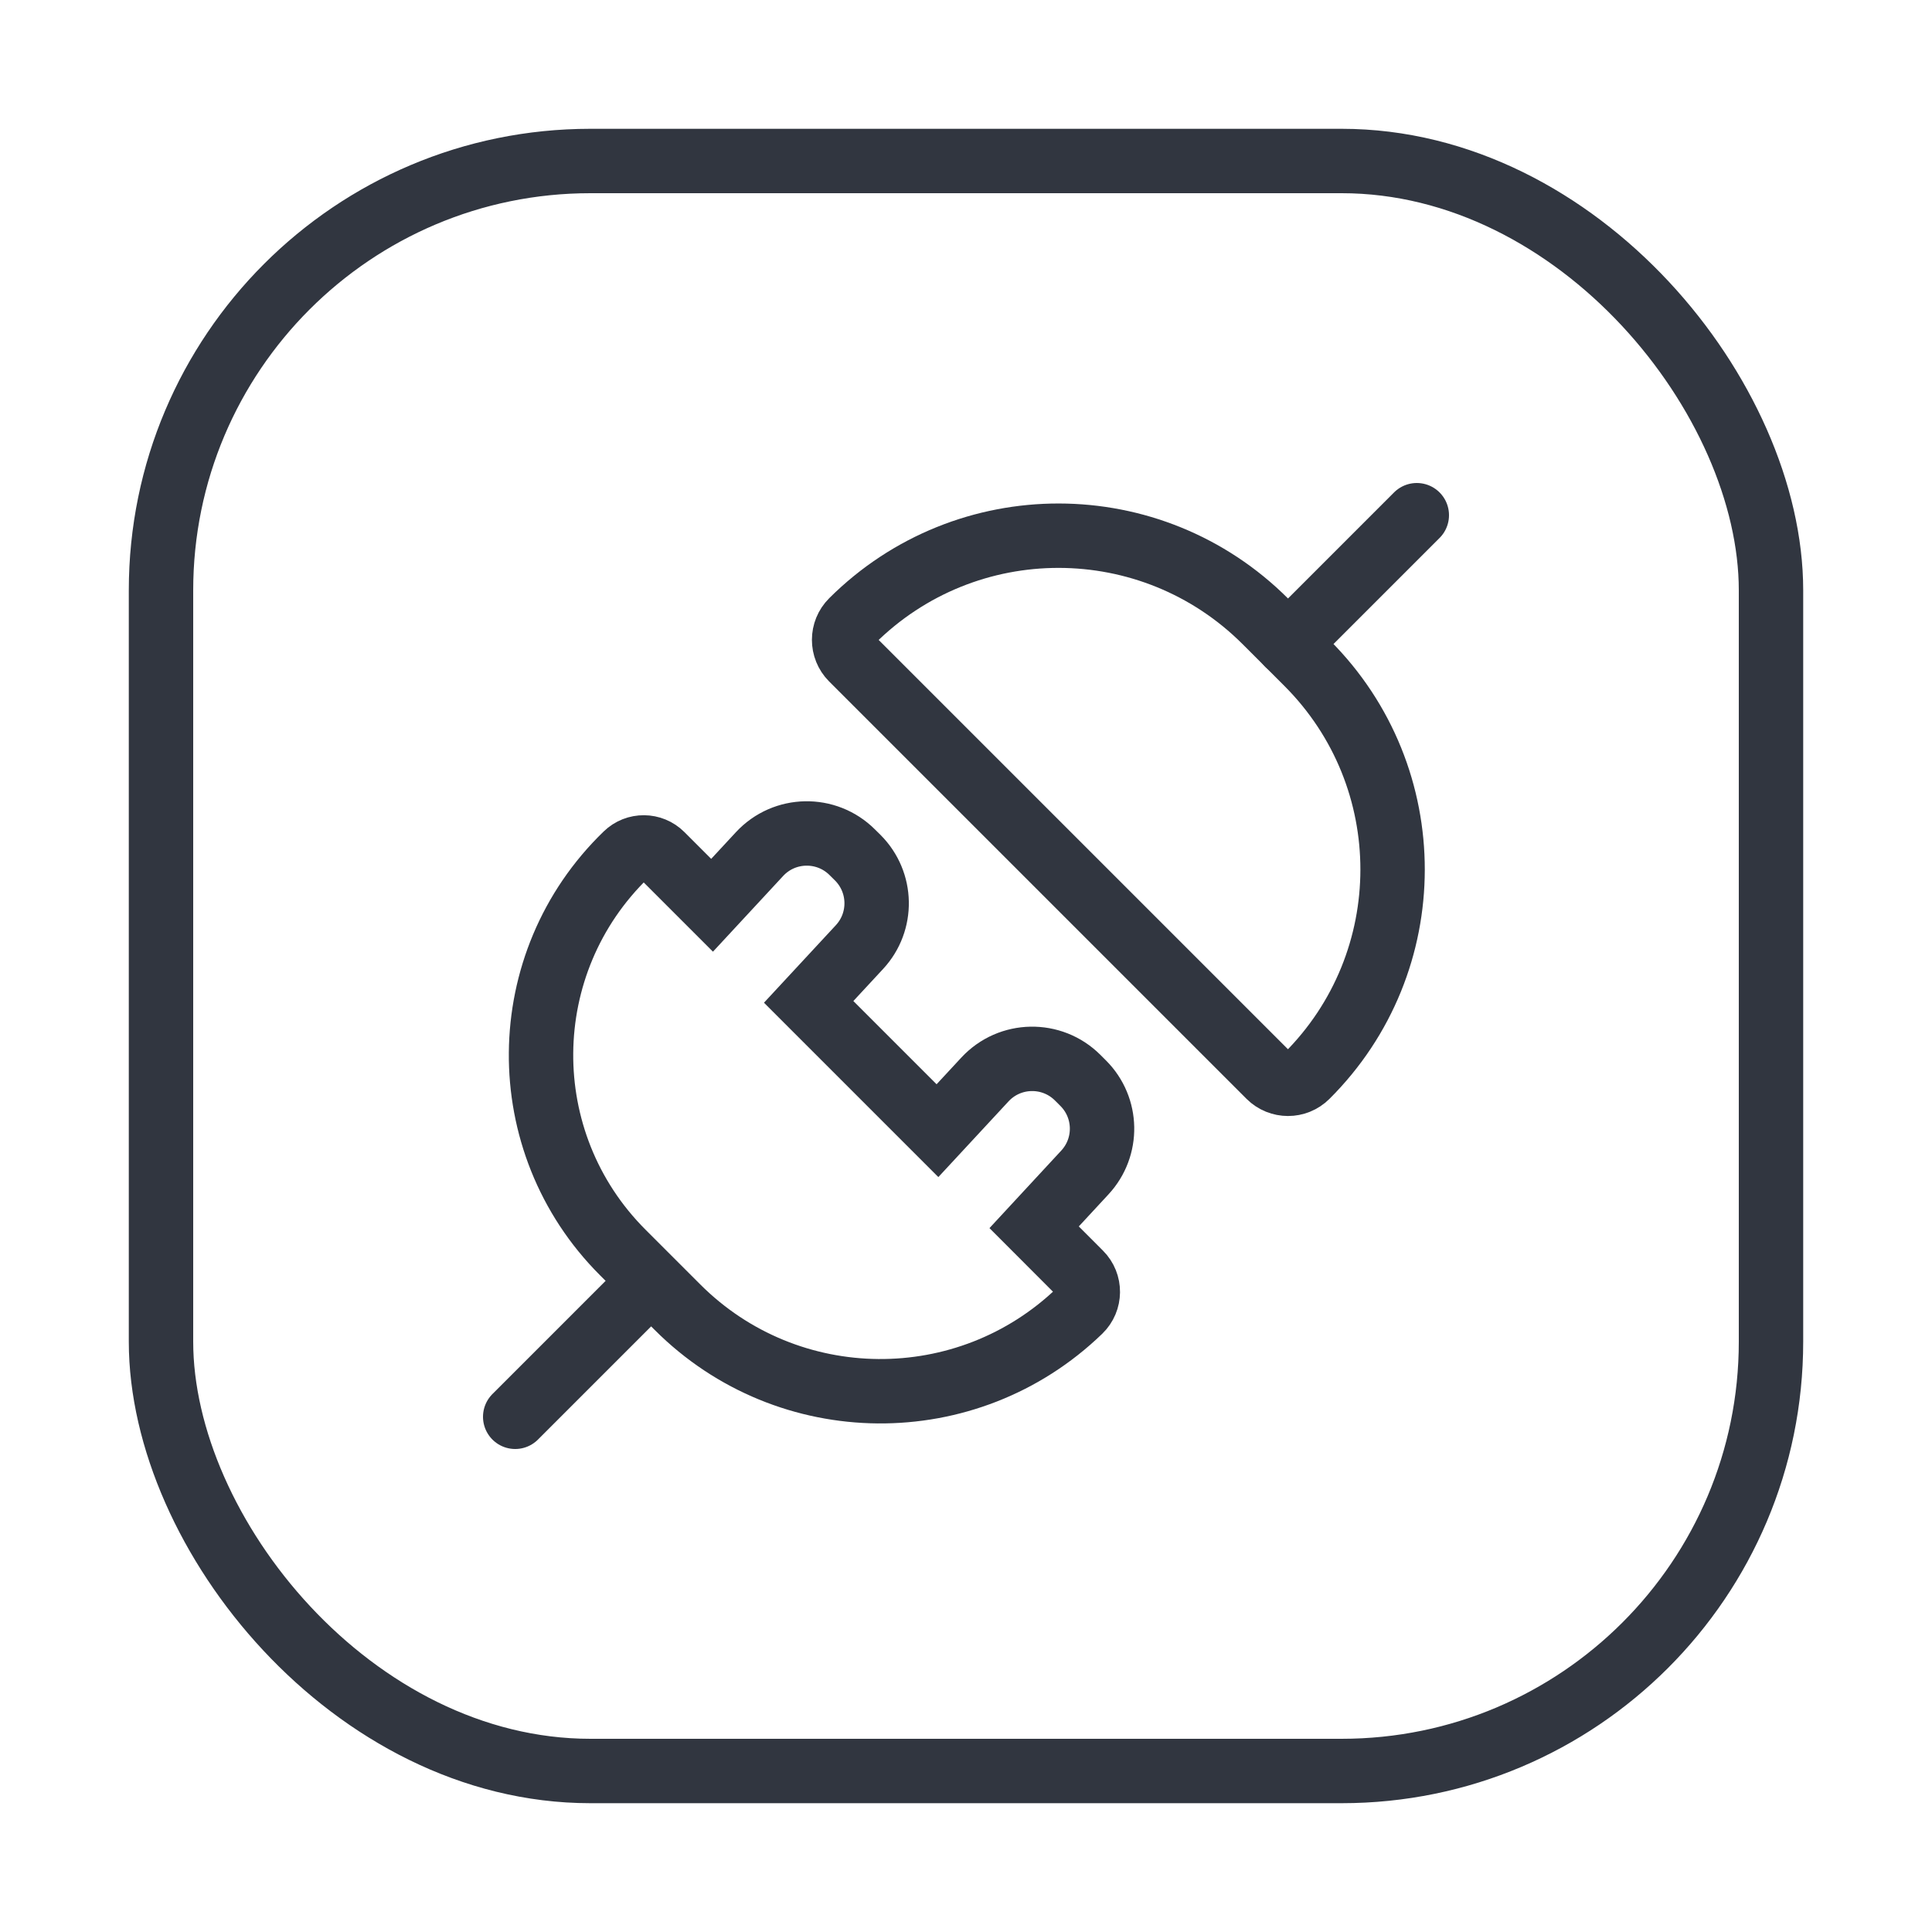
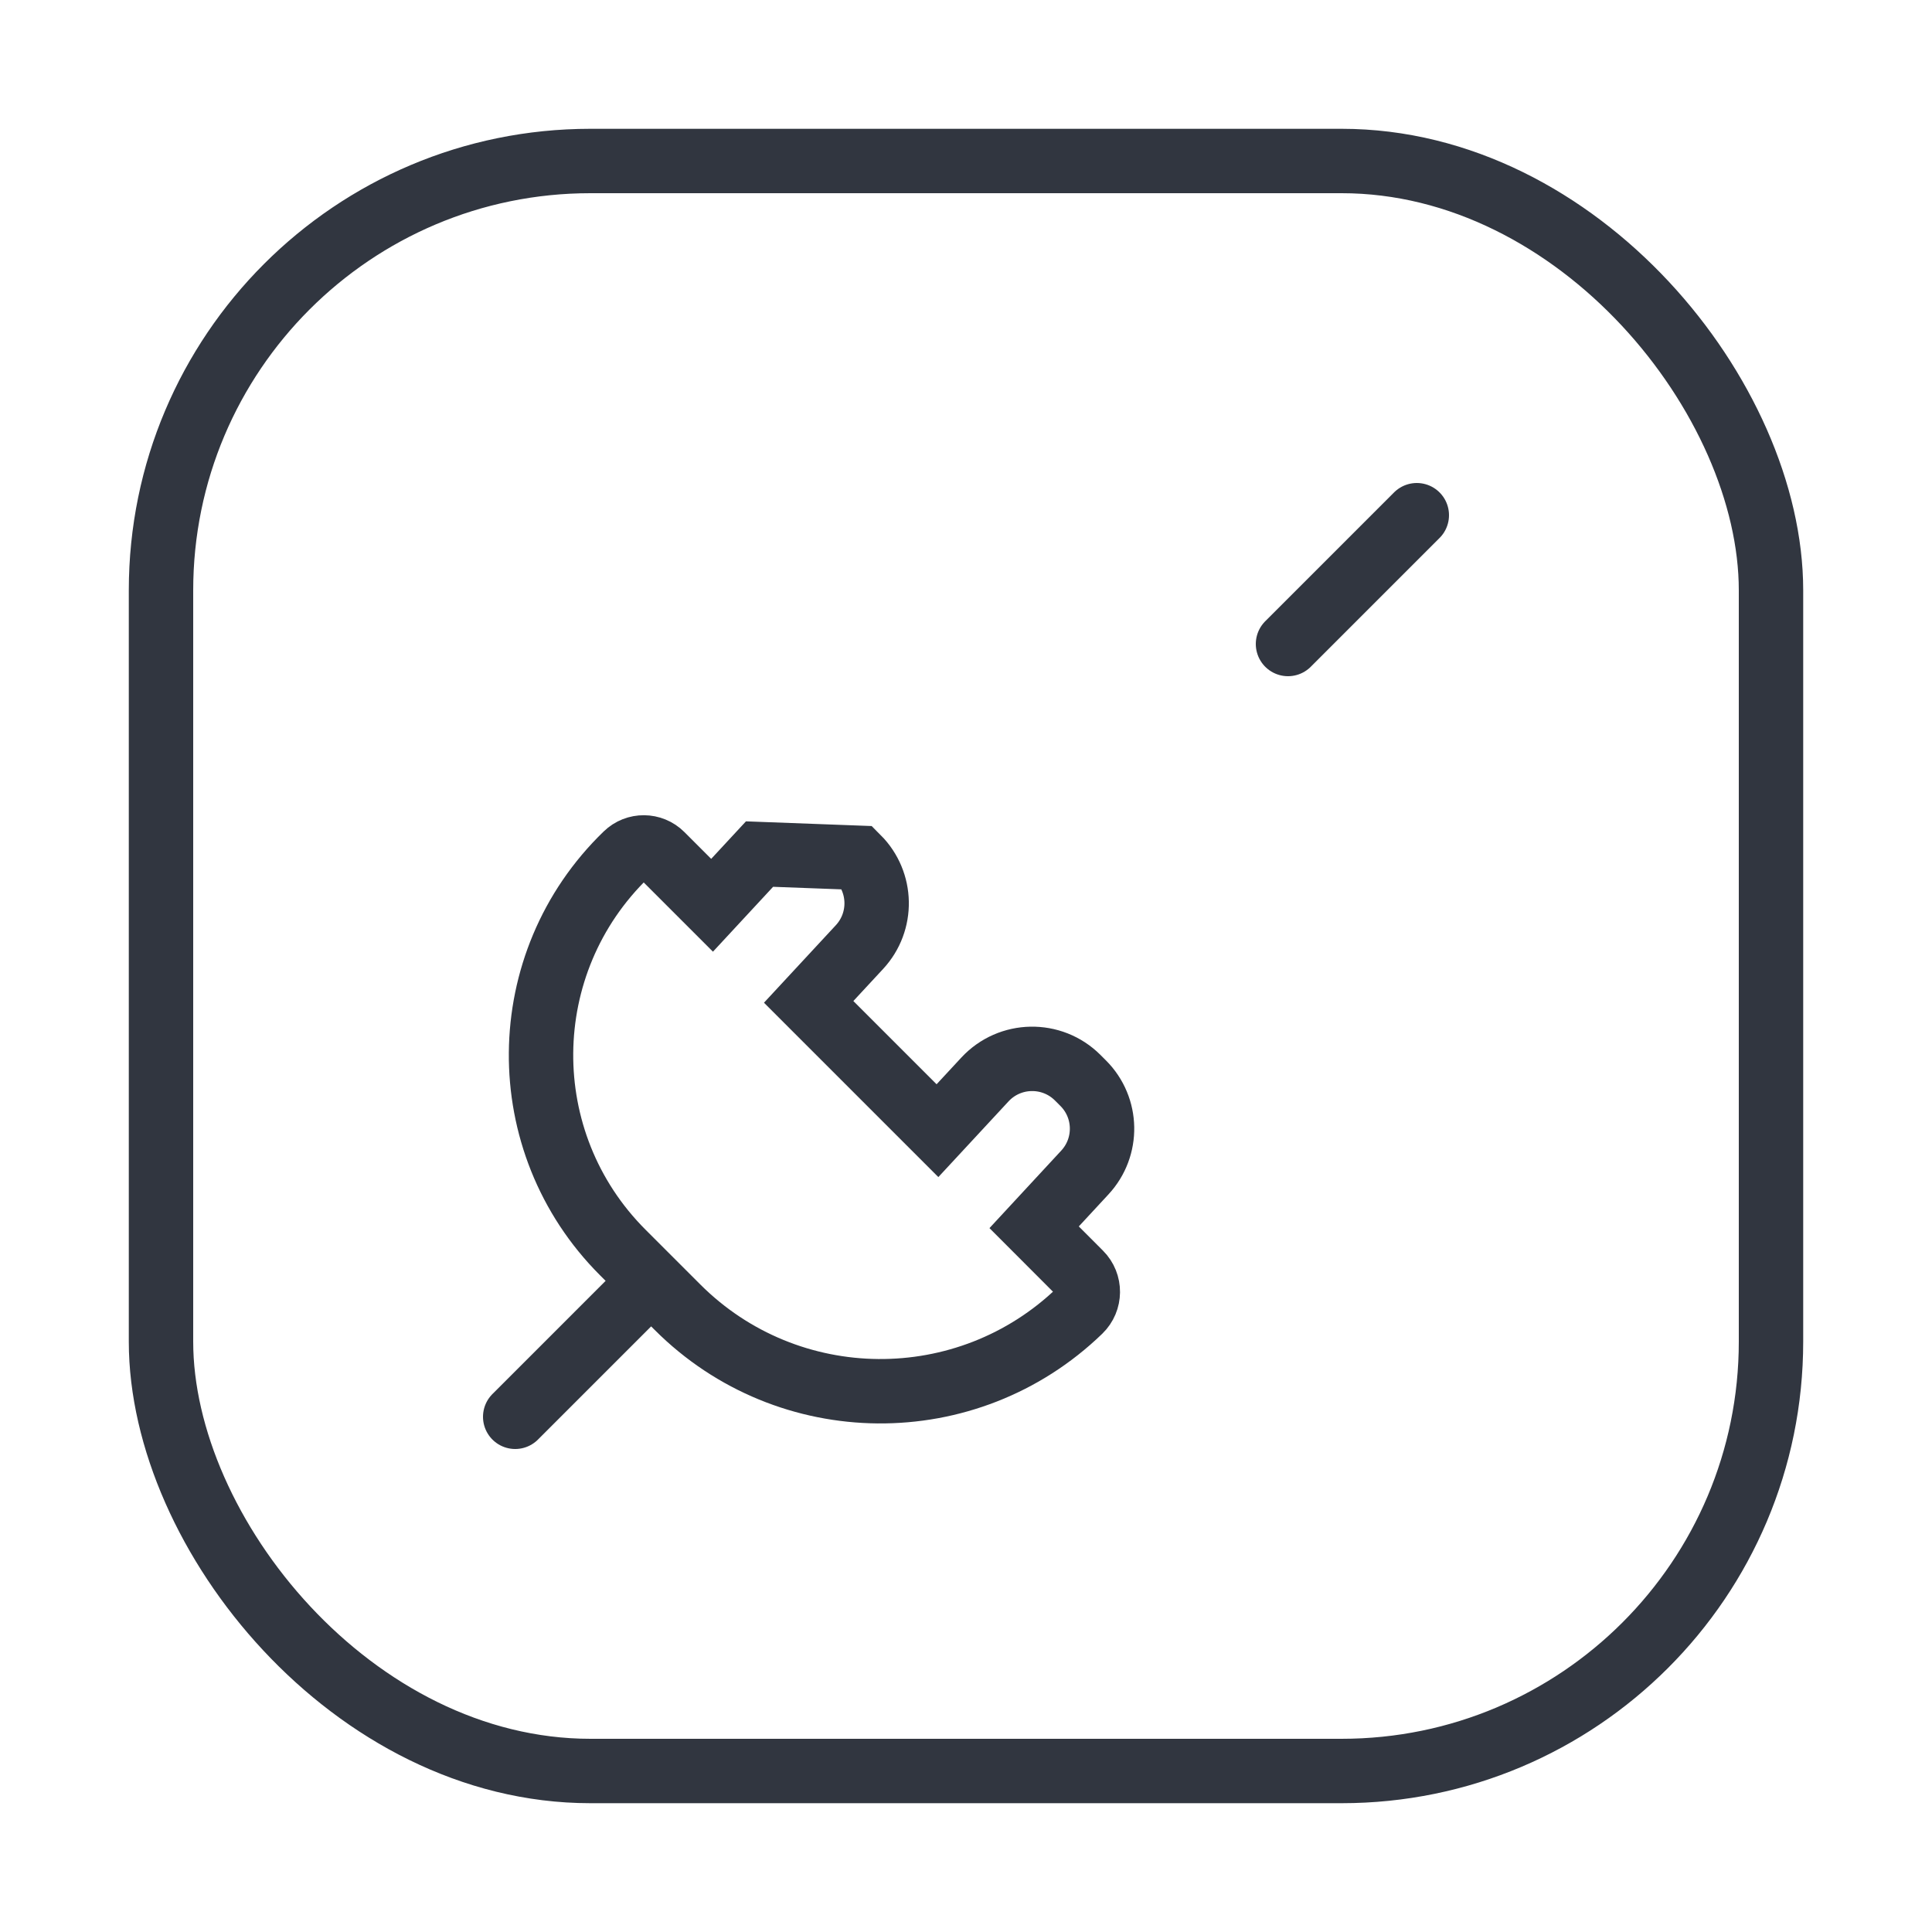
<svg xmlns="http://www.w3.org/2000/svg" width="30" height="30" viewBox="0 0 30 30" fill="none">
  <rect x="2.5" y="2.5" width="25" height="25" rx="6.667" stroke="#313640" />
  <g clip-path="url(#clip0_2298_23175)">
-     <path d="M19.709 16.709L13.228 10.228C13.067 10.066 13.067 9.804 13.229 9.643C15.005 7.874 17.877 7.877 19.65 9.65L20.297 10.297C22.069 12.069 22.066 14.942 20.291 16.709C20.13 16.87 19.87 16.869 19.709 16.709Z" stroke="#313640" stroke-linecap="round" />
-     <path d="M10.52 20.298L9.67 19.448C7.958 17.736 7.981 14.953 9.722 13.27C9.876 13.12 10.122 13.122 10.274 13.274L11.057 14.057L11.794 13.262C12.18 12.846 12.834 12.834 13.235 13.235L13.32 13.319C13.7 13.7 13.711 14.312 13.346 14.706L12.557 15.557L13.532 16.532L14.557 17.557L15.294 16.762C15.68 16.346 16.334 16.334 16.735 16.735L16.82 16.82C17.2 17.2 17.211 17.812 16.846 18.206L16.058 19.057L16.773 19.773C16.933 19.933 16.931 20.193 16.768 20.351C15.02 22.041 12.239 22.017 10.52 20.298Z" stroke="#313640" stroke-linecap="round" />
+     <path d="M10.52 20.298L9.67 19.448C7.958 17.736 7.981 14.953 9.722 13.27C9.876 13.12 10.122 13.122 10.274 13.274L11.057 14.057L11.794 13.262L13.32 13.319C13.7 13.7 13.711 14.312 13.346 14.706L12.557 15.557L13.532 16.532L14.557 17.557L15.294 16.762C15.68 16.346 16.334 16.334 16.735 16.735L16.82 16.82C17.2 17.2 17.211 17.812 16.846 18.206L16.058 19.057L16.773 19.773C16.933 19.933 16.931 20.193 16.768 20.351C15.02 22.041 12.239 22.017 10.52 20.298Z" stroke="#313640" stroke-linecap="round" />
    <path d="M20 10L22 8" stroke="#313640" stroke-linecap="round" />
    <path d="M8 22L10 20" stroke="#313640" stroke-linecap="round" />
  </g>
  <defs>
    <clipPath id="clip0_2298_23175">
      <rect width="15" height="15" fill="white" transform="translate(22.5 7.5) rotate(90)" />
    </clipPath>
  </defs>
</svg>